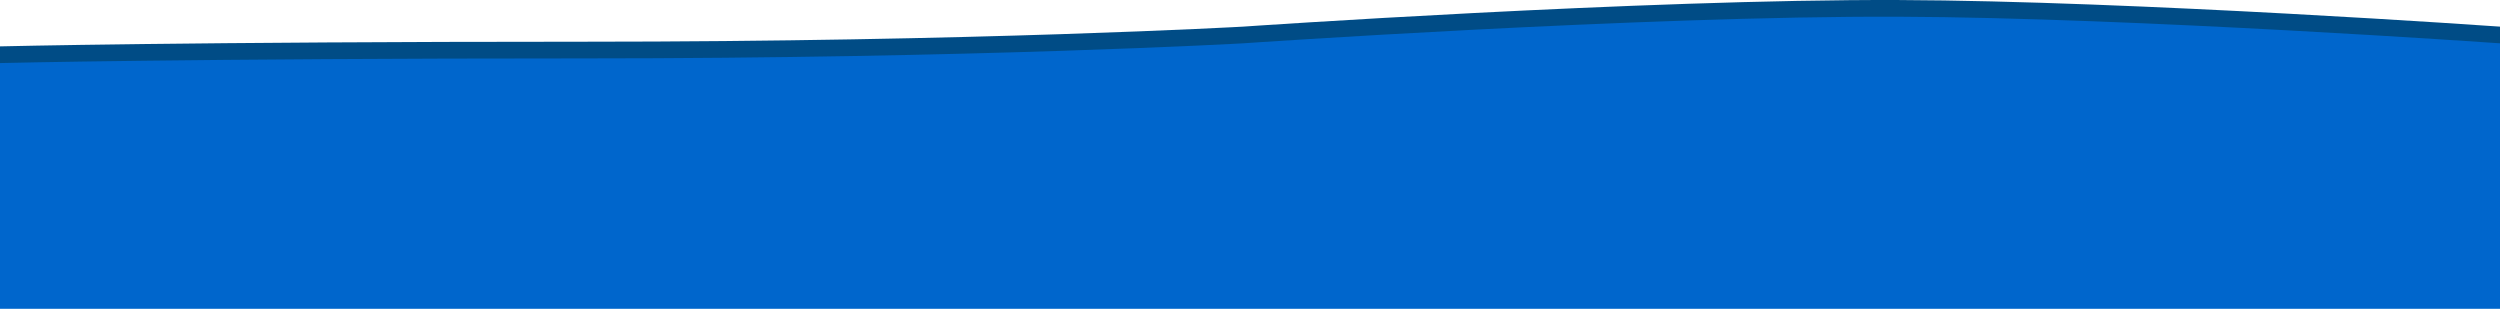
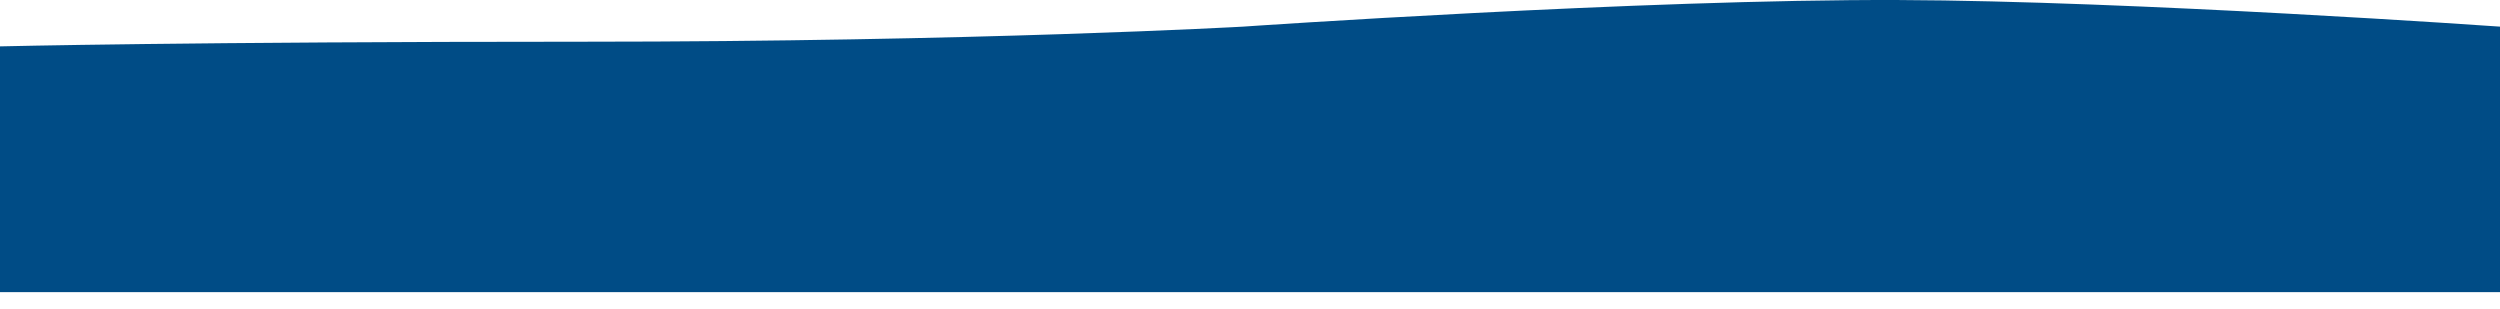
<svg xmlns="http://www.w3.org/2000/svg" width="3813" height="471" viewBox="0 0 3813 471" fill="none">
  <path d="M0 70.73C0 70.73 289.5 63.619 889.5 63.619C1489.5 63.619 1896 40.612 1896 40.612C1896 40.612 2504.72 -1.379 2895.5 0.035C3254.3 1.333 3813 40.612 3813 40.612V445.542H0V70.73Z" fill="#004C86" />
-   <path d="M0 96.189C0 96.189 289.5 89.077 889.5 89.077C1489.5 89.077 1896 66.07 1896 66.07C1896 66.07 2504.72 24.079 2895.5 25.493C3254.3 26.792 3813 66.07 3813 66.07V471H0V96.189Z" fill="#0066CC" />
</svg>